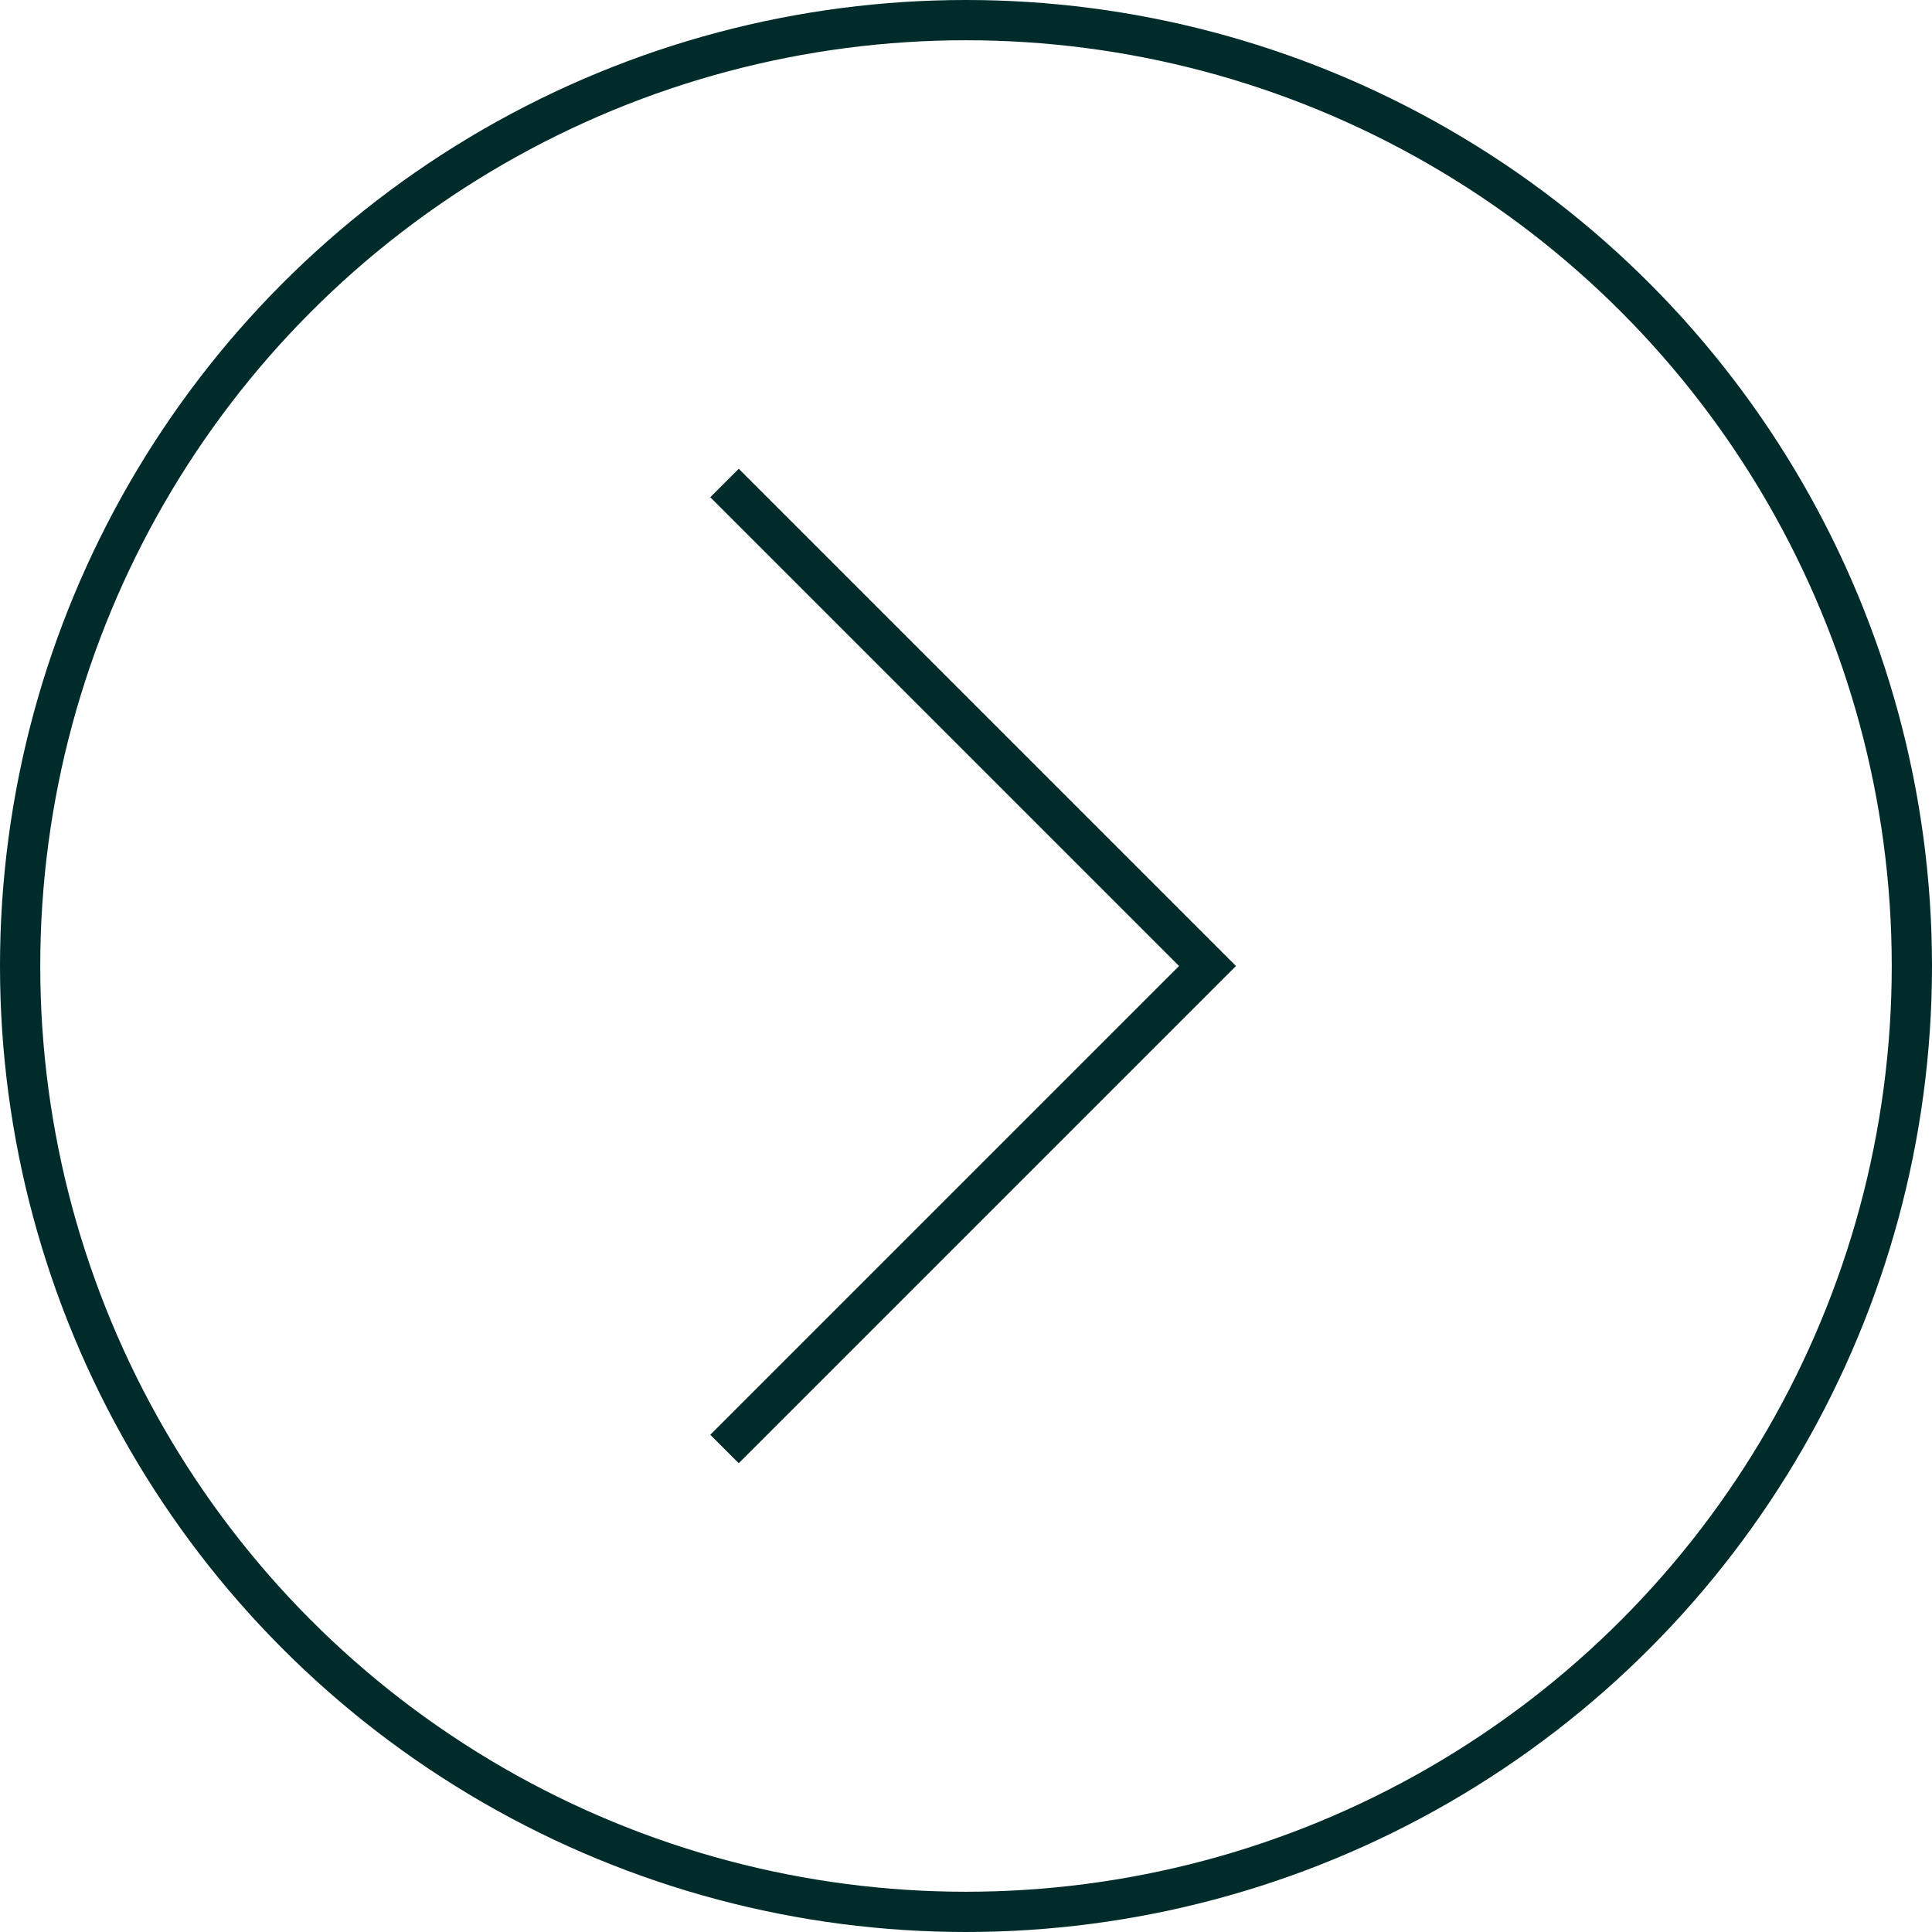
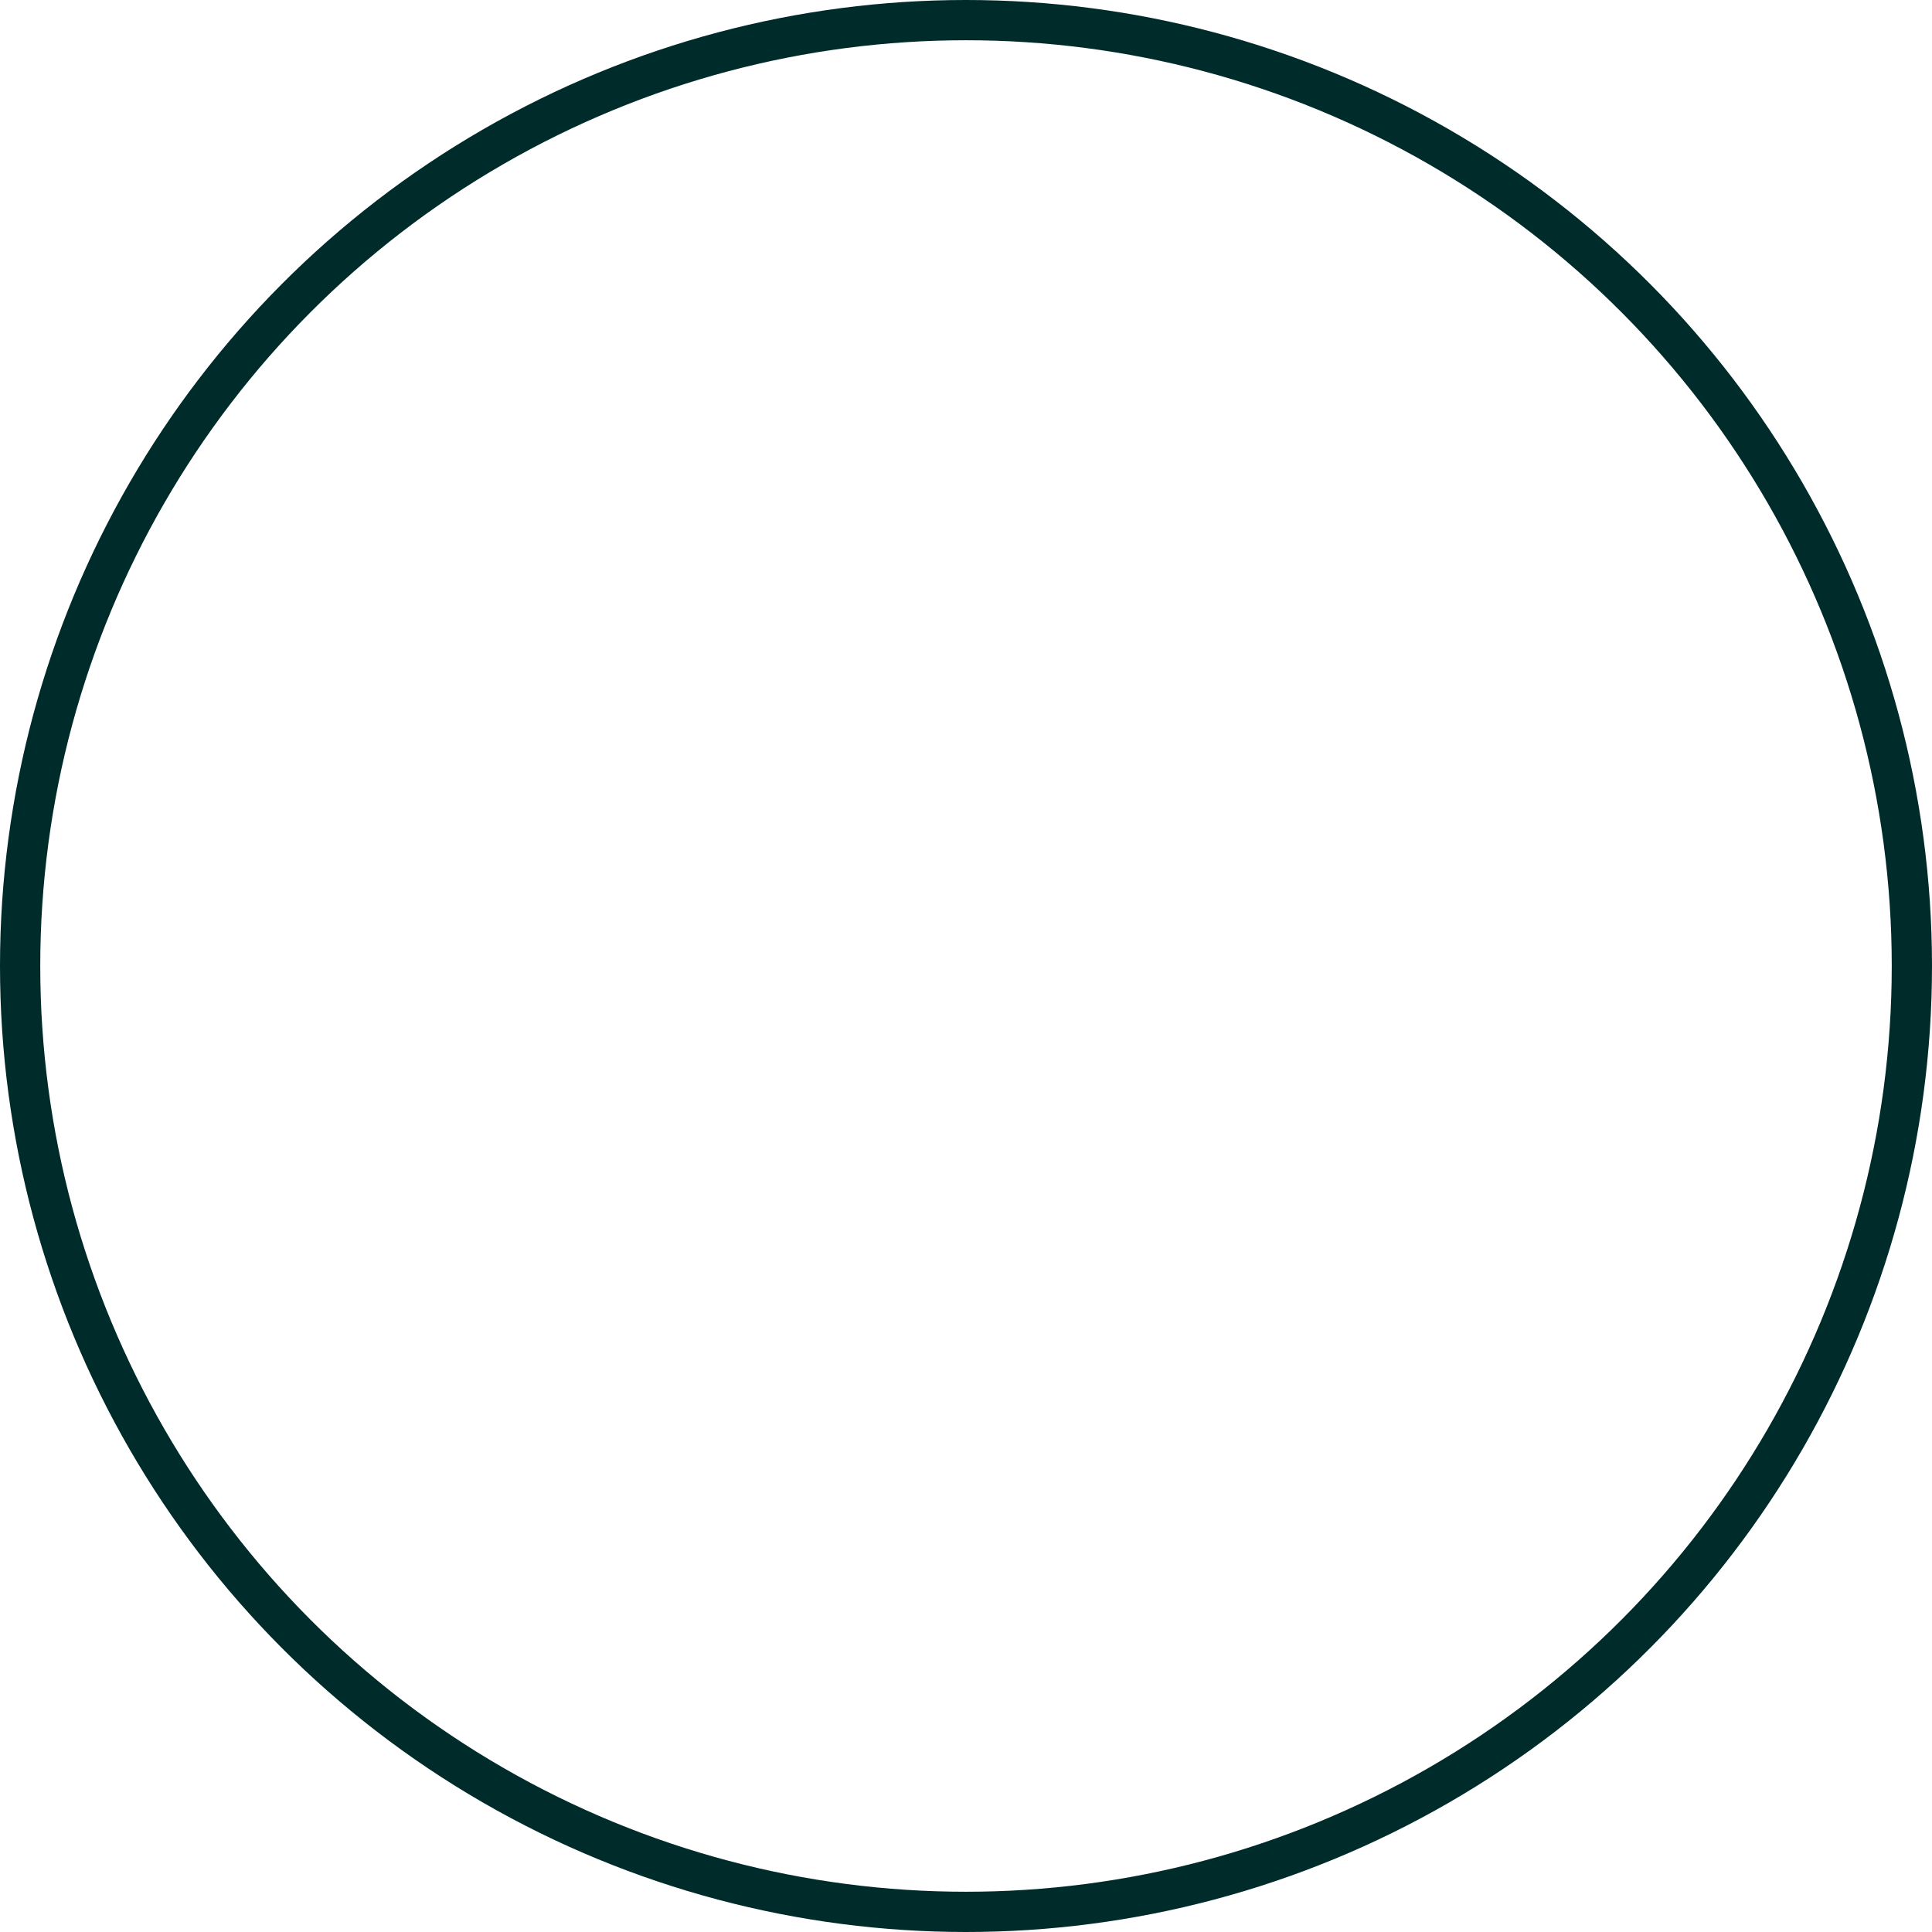
<svg xmlns="http://www.w3.org/2000/svg" width="48" height="48" viewBox="0 0 48 48" fill="none">
-   <path d="M18 36L30 24L18 12" stroke="#002B2B" />
  <circle cx="24" cy="24" r="23.5" transform="rotate(180 24 24)" stroke="#002B2B" />
</svg>